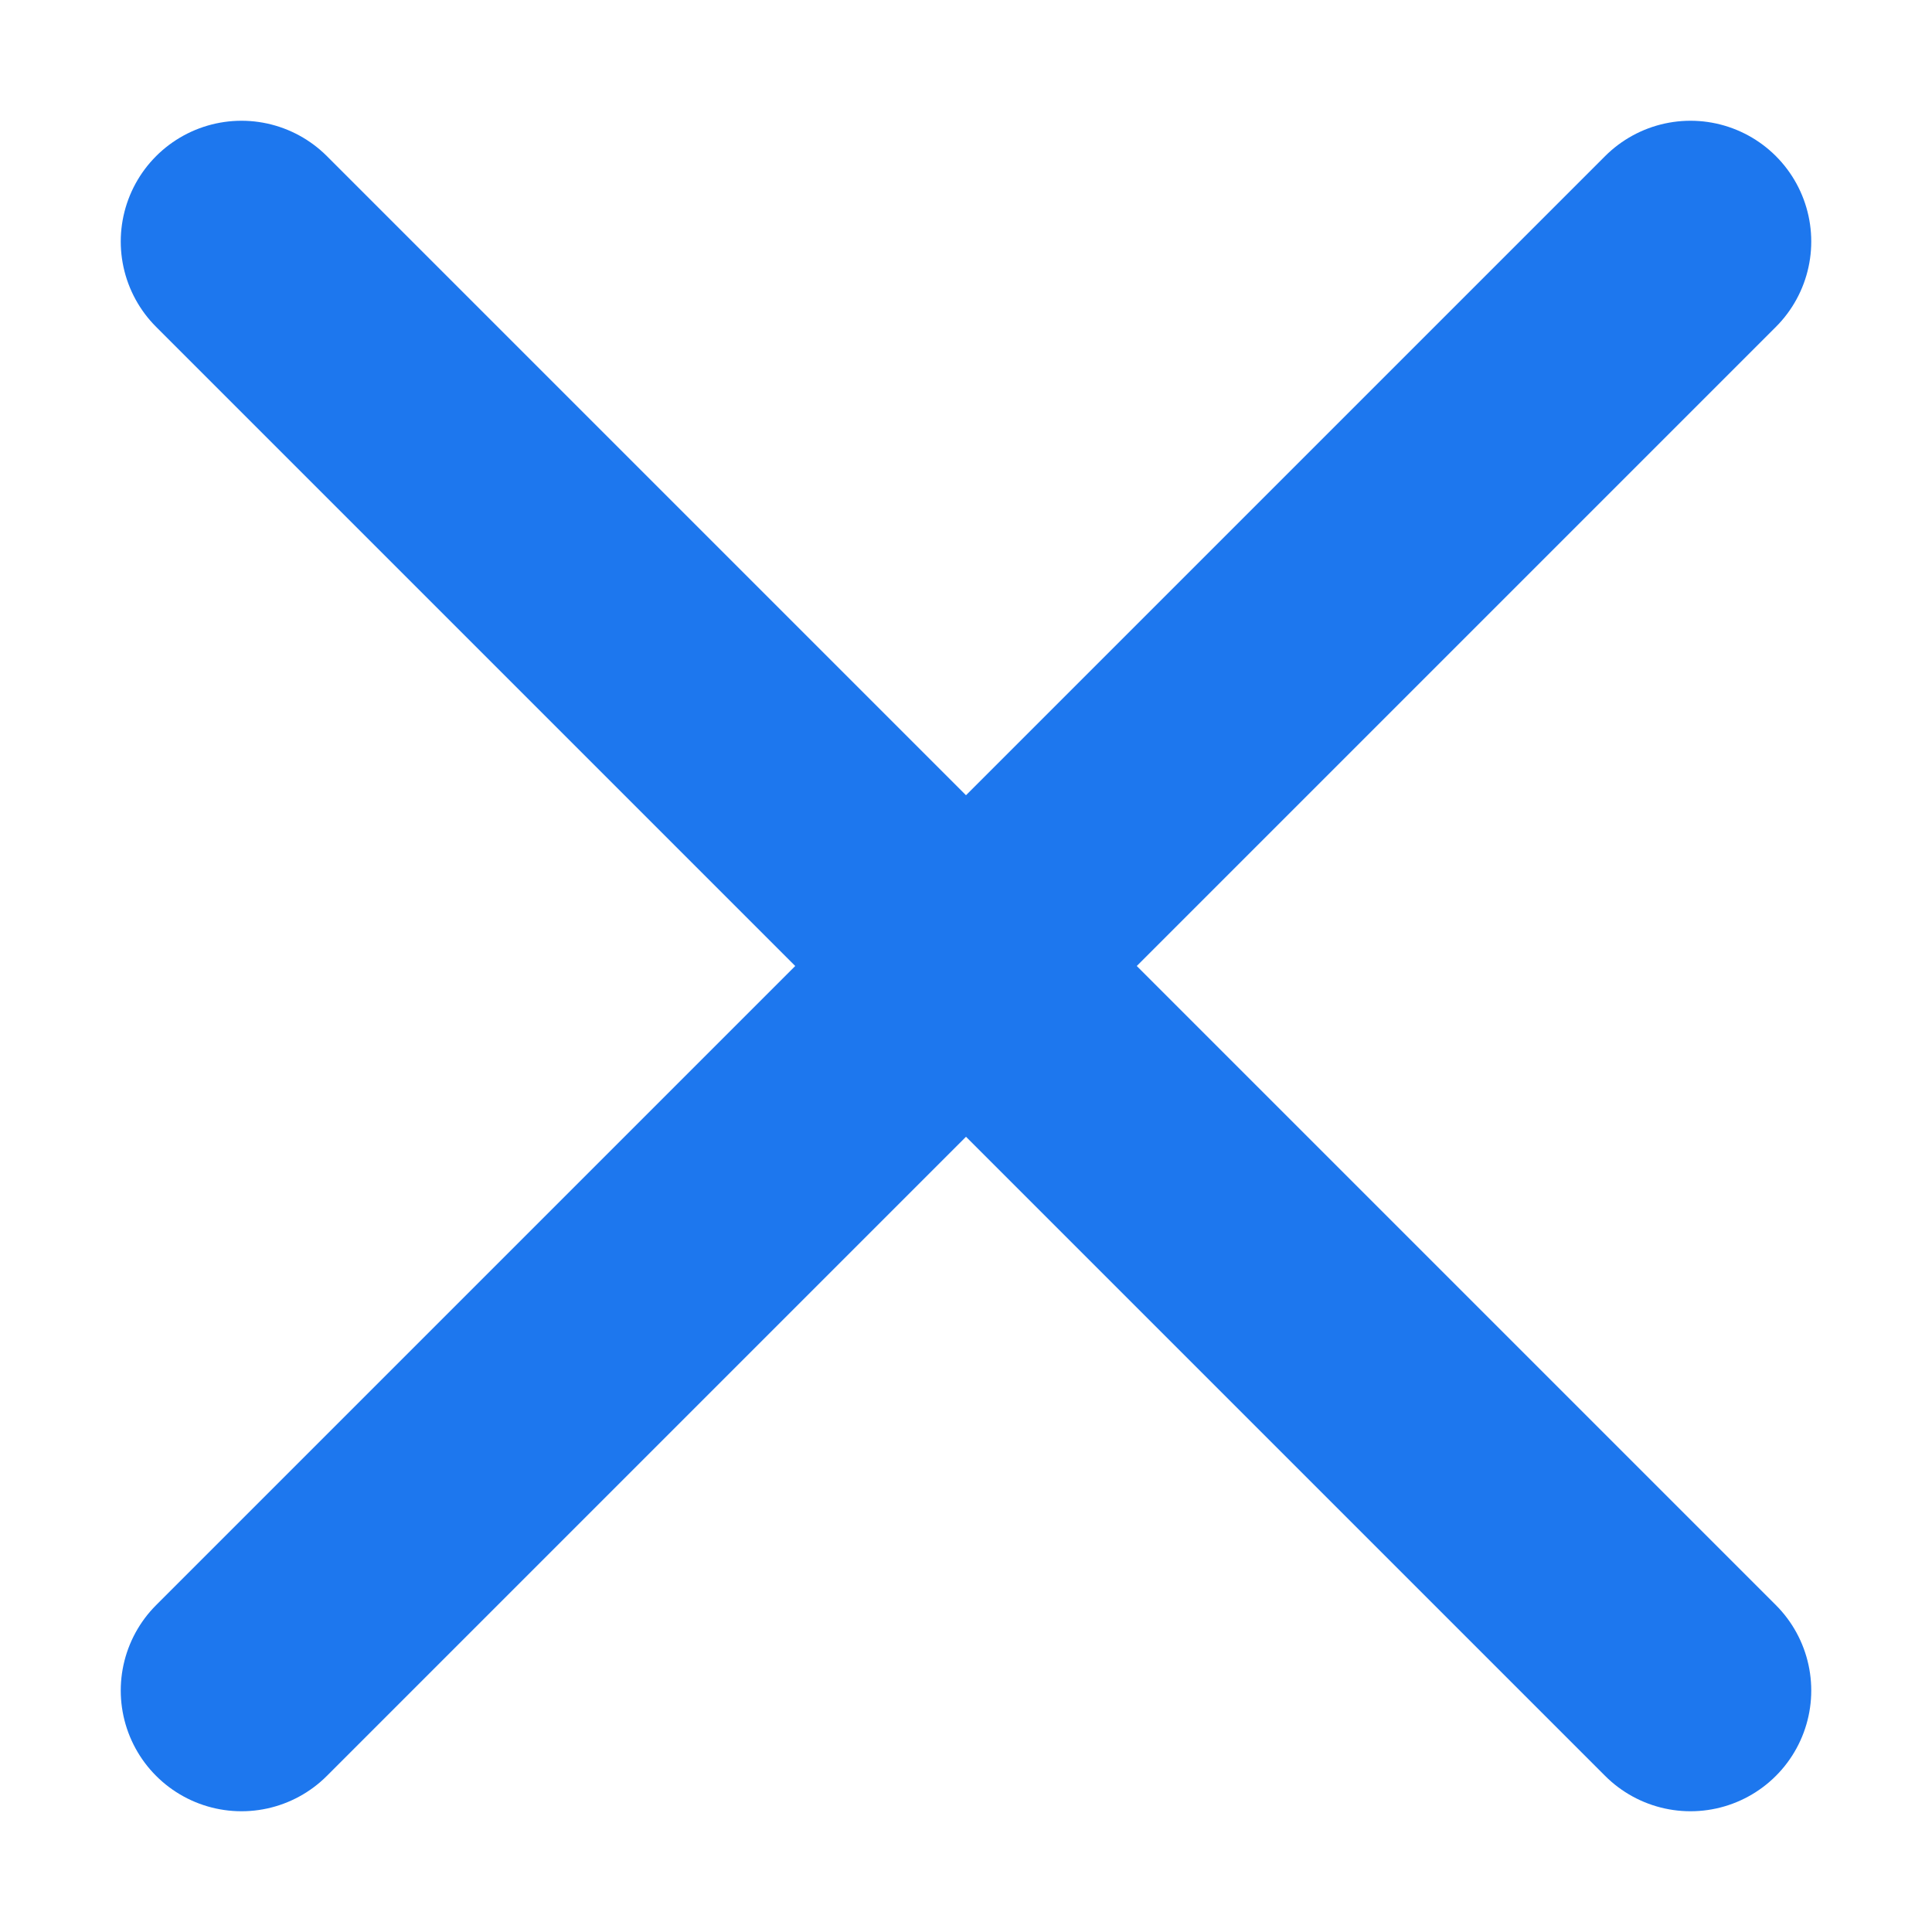
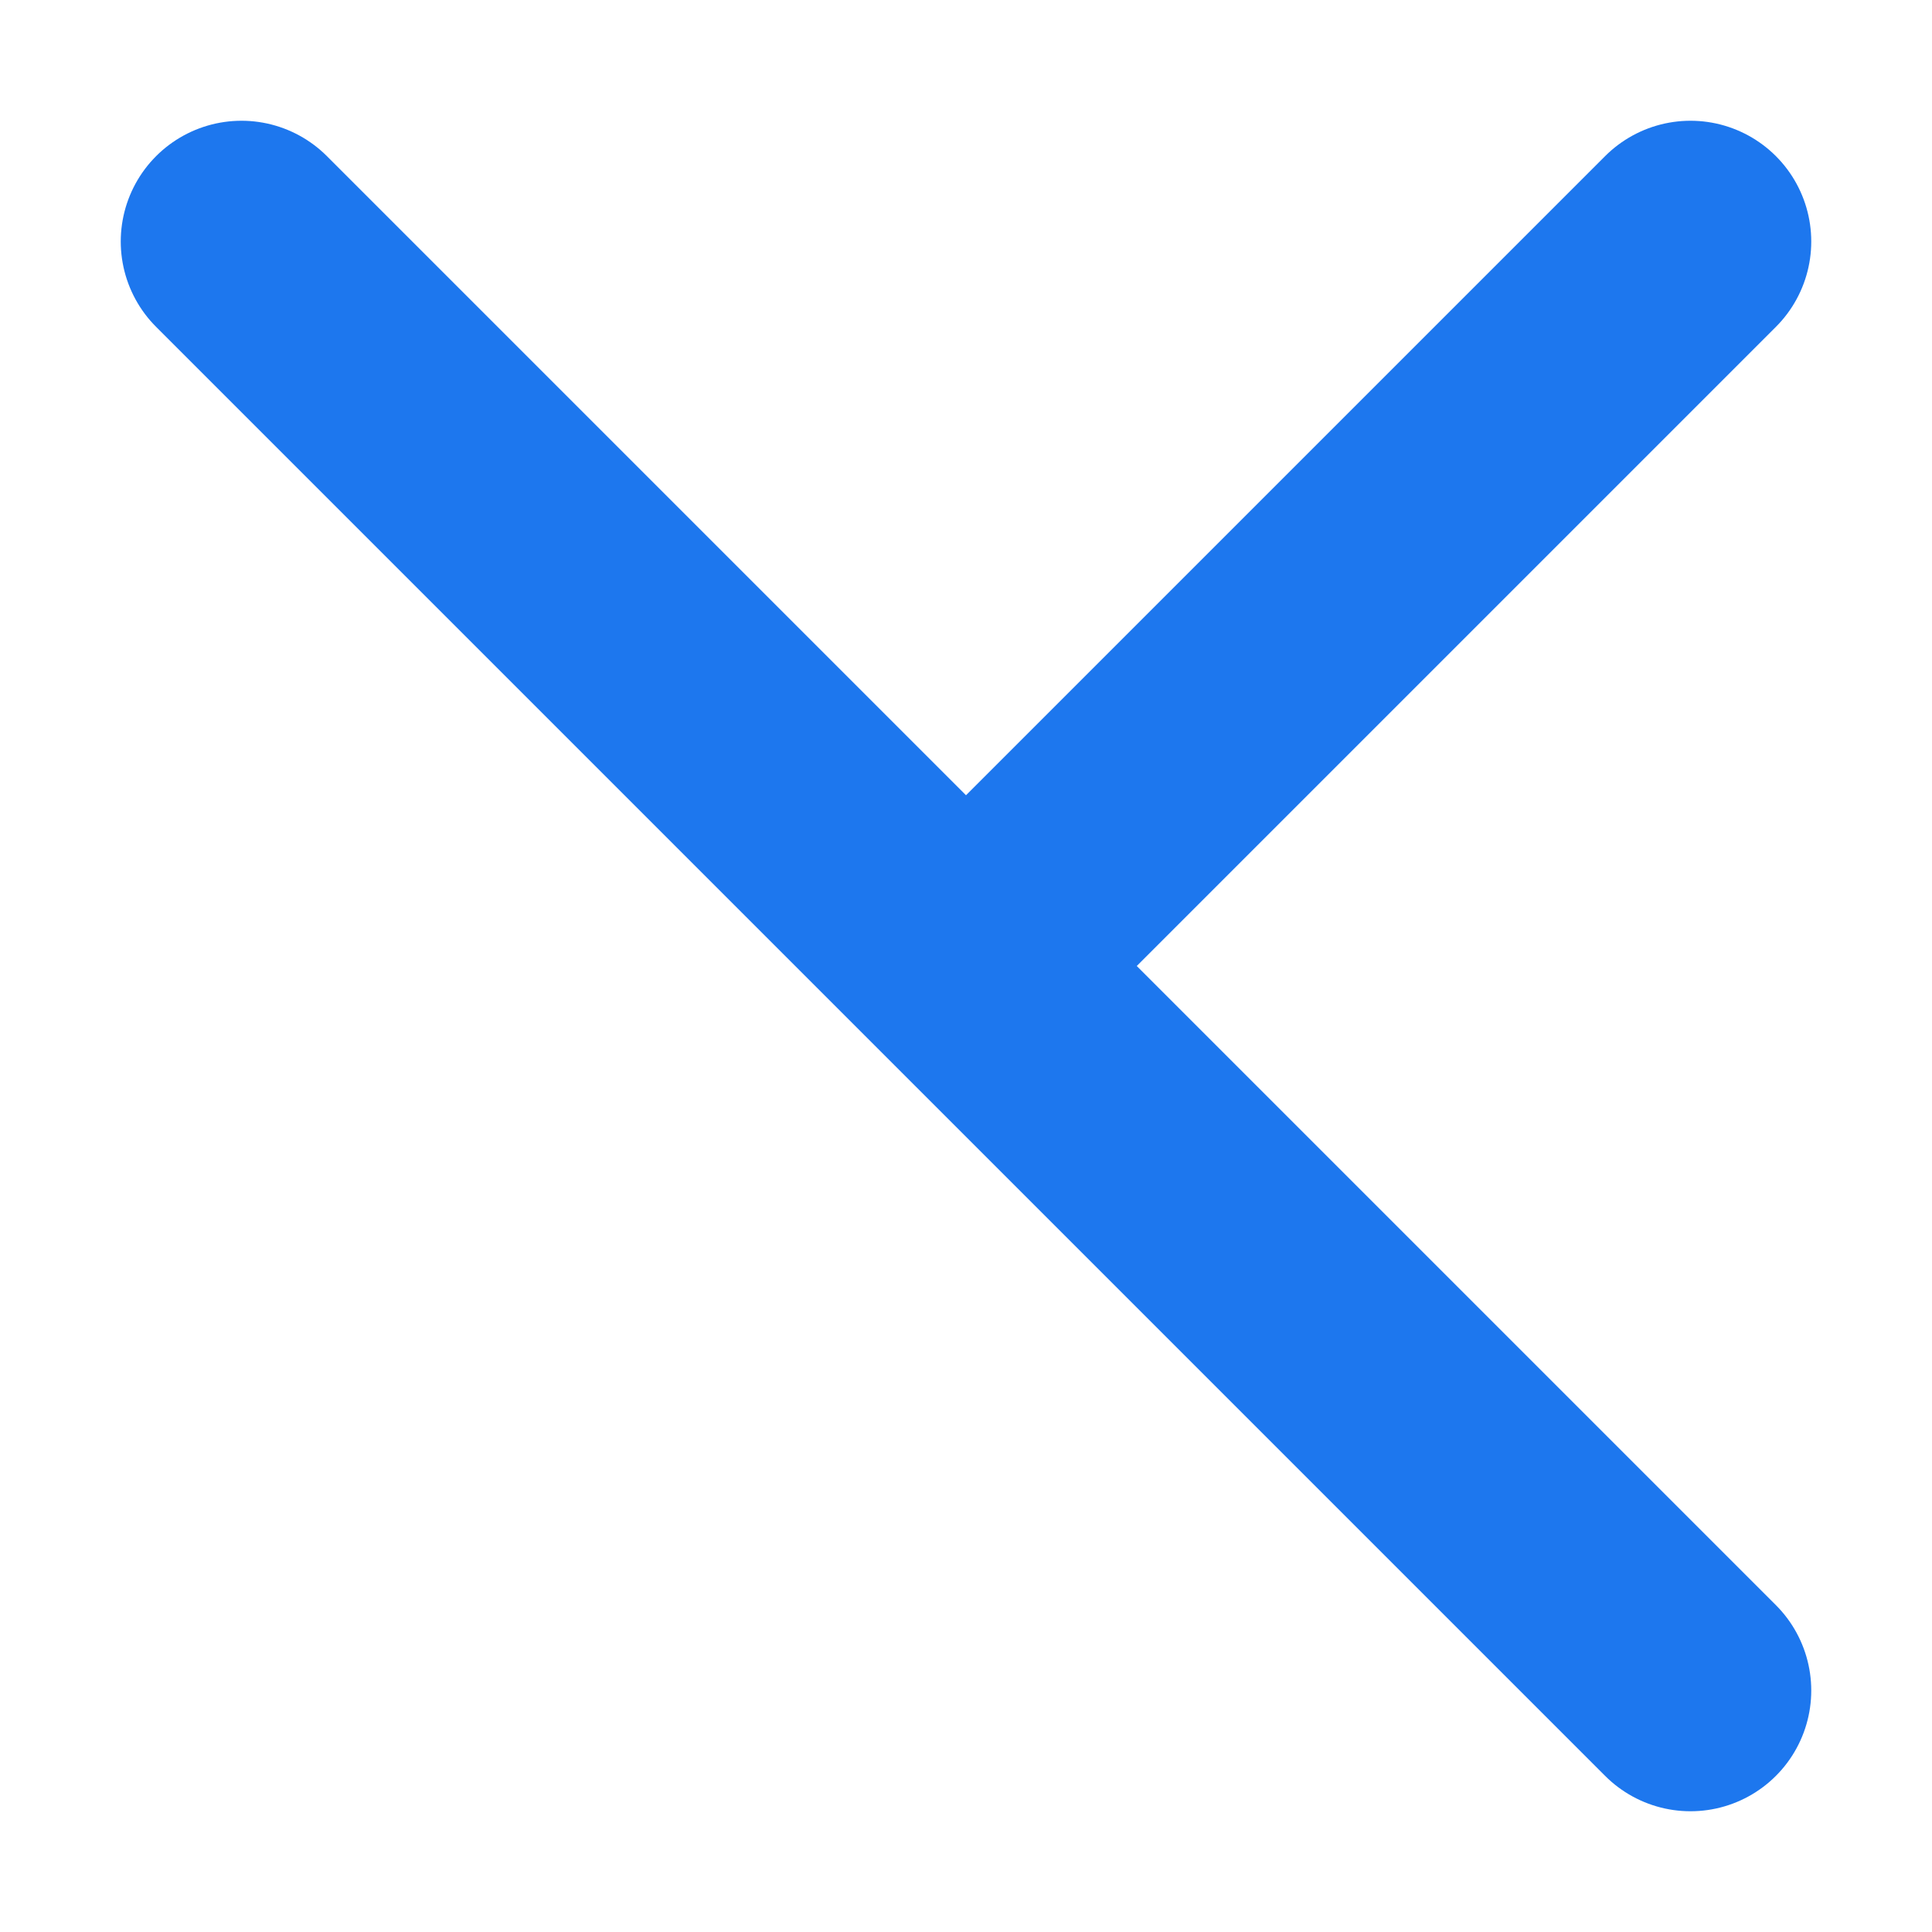
<svg xmlns="http://www.w3.org/2000/svg" width="32" height="32" viewBox="0 0 32 32" fill="none">
-   <path d="M16 16L28 28M16 16L4 4M16 16L4 28M16 16L28 4" stroke="#1D77EE" stroke-width="4" stroke-linecap="round" />
+   <path d="M16 16L28 28M16 16L4 4M16 16M16 16L28 4" stroke="#1D77EE" stroke-width="4" stroke-linecap="round" />
</svg>